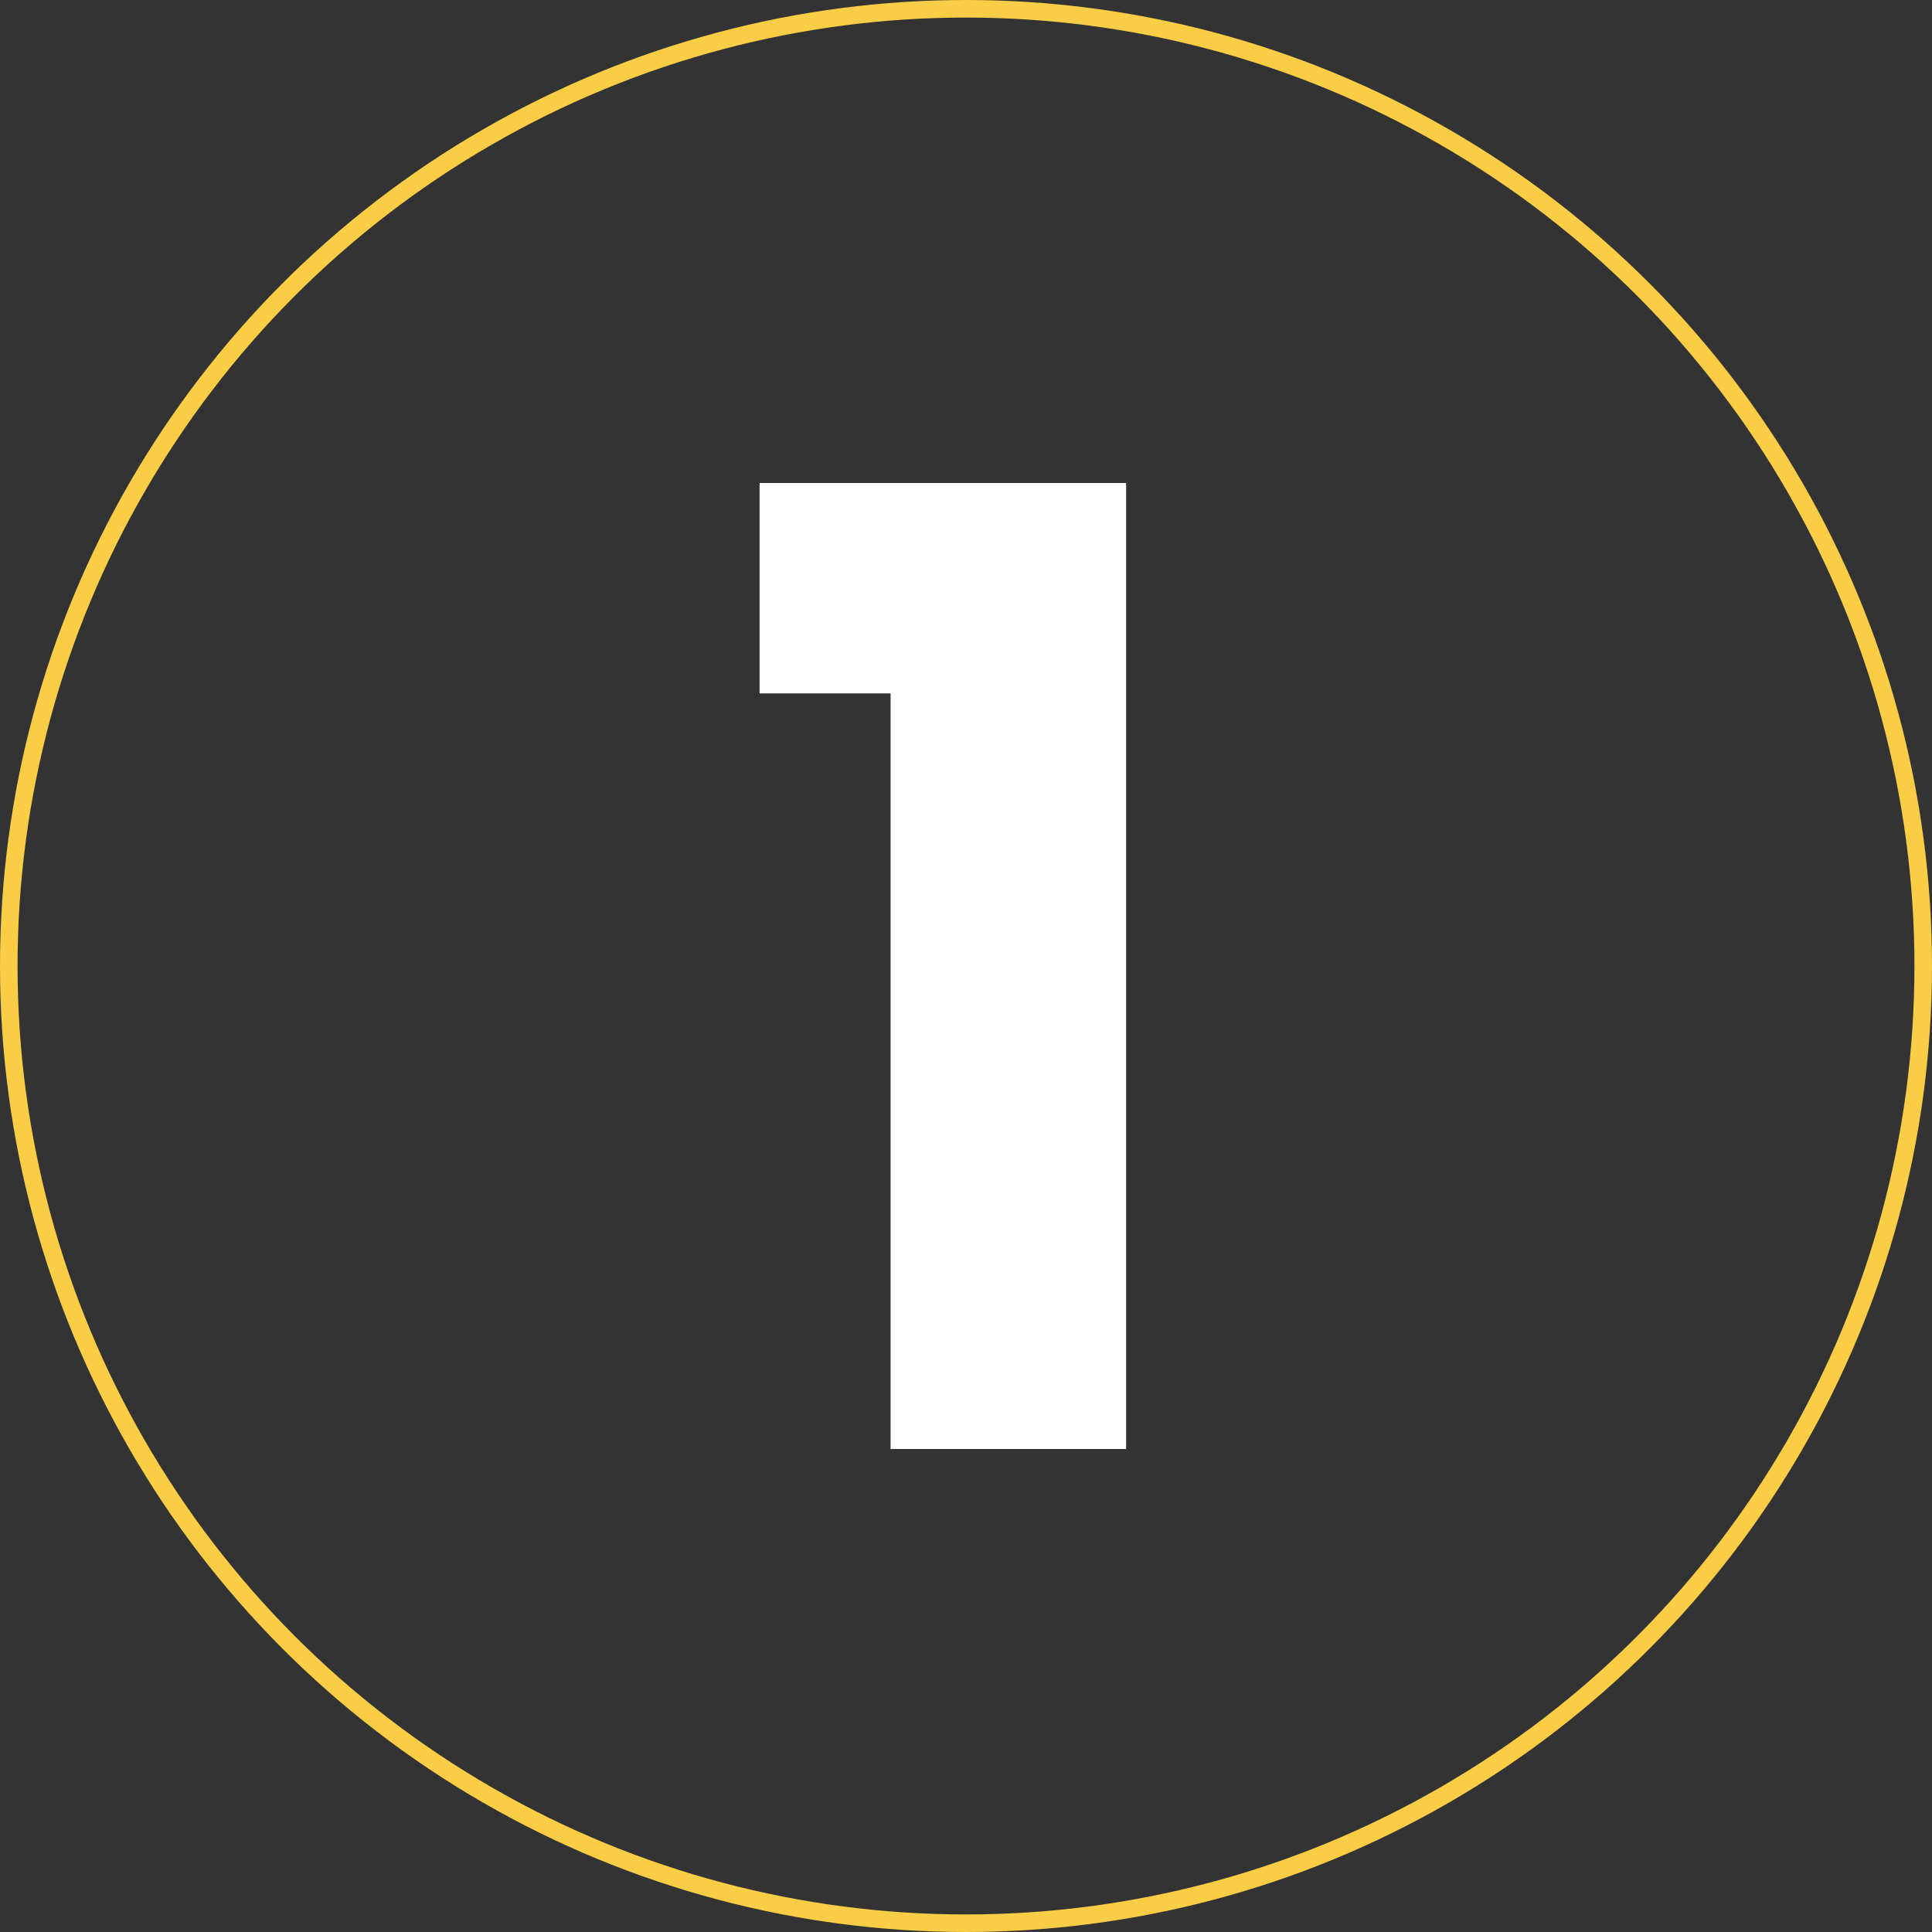
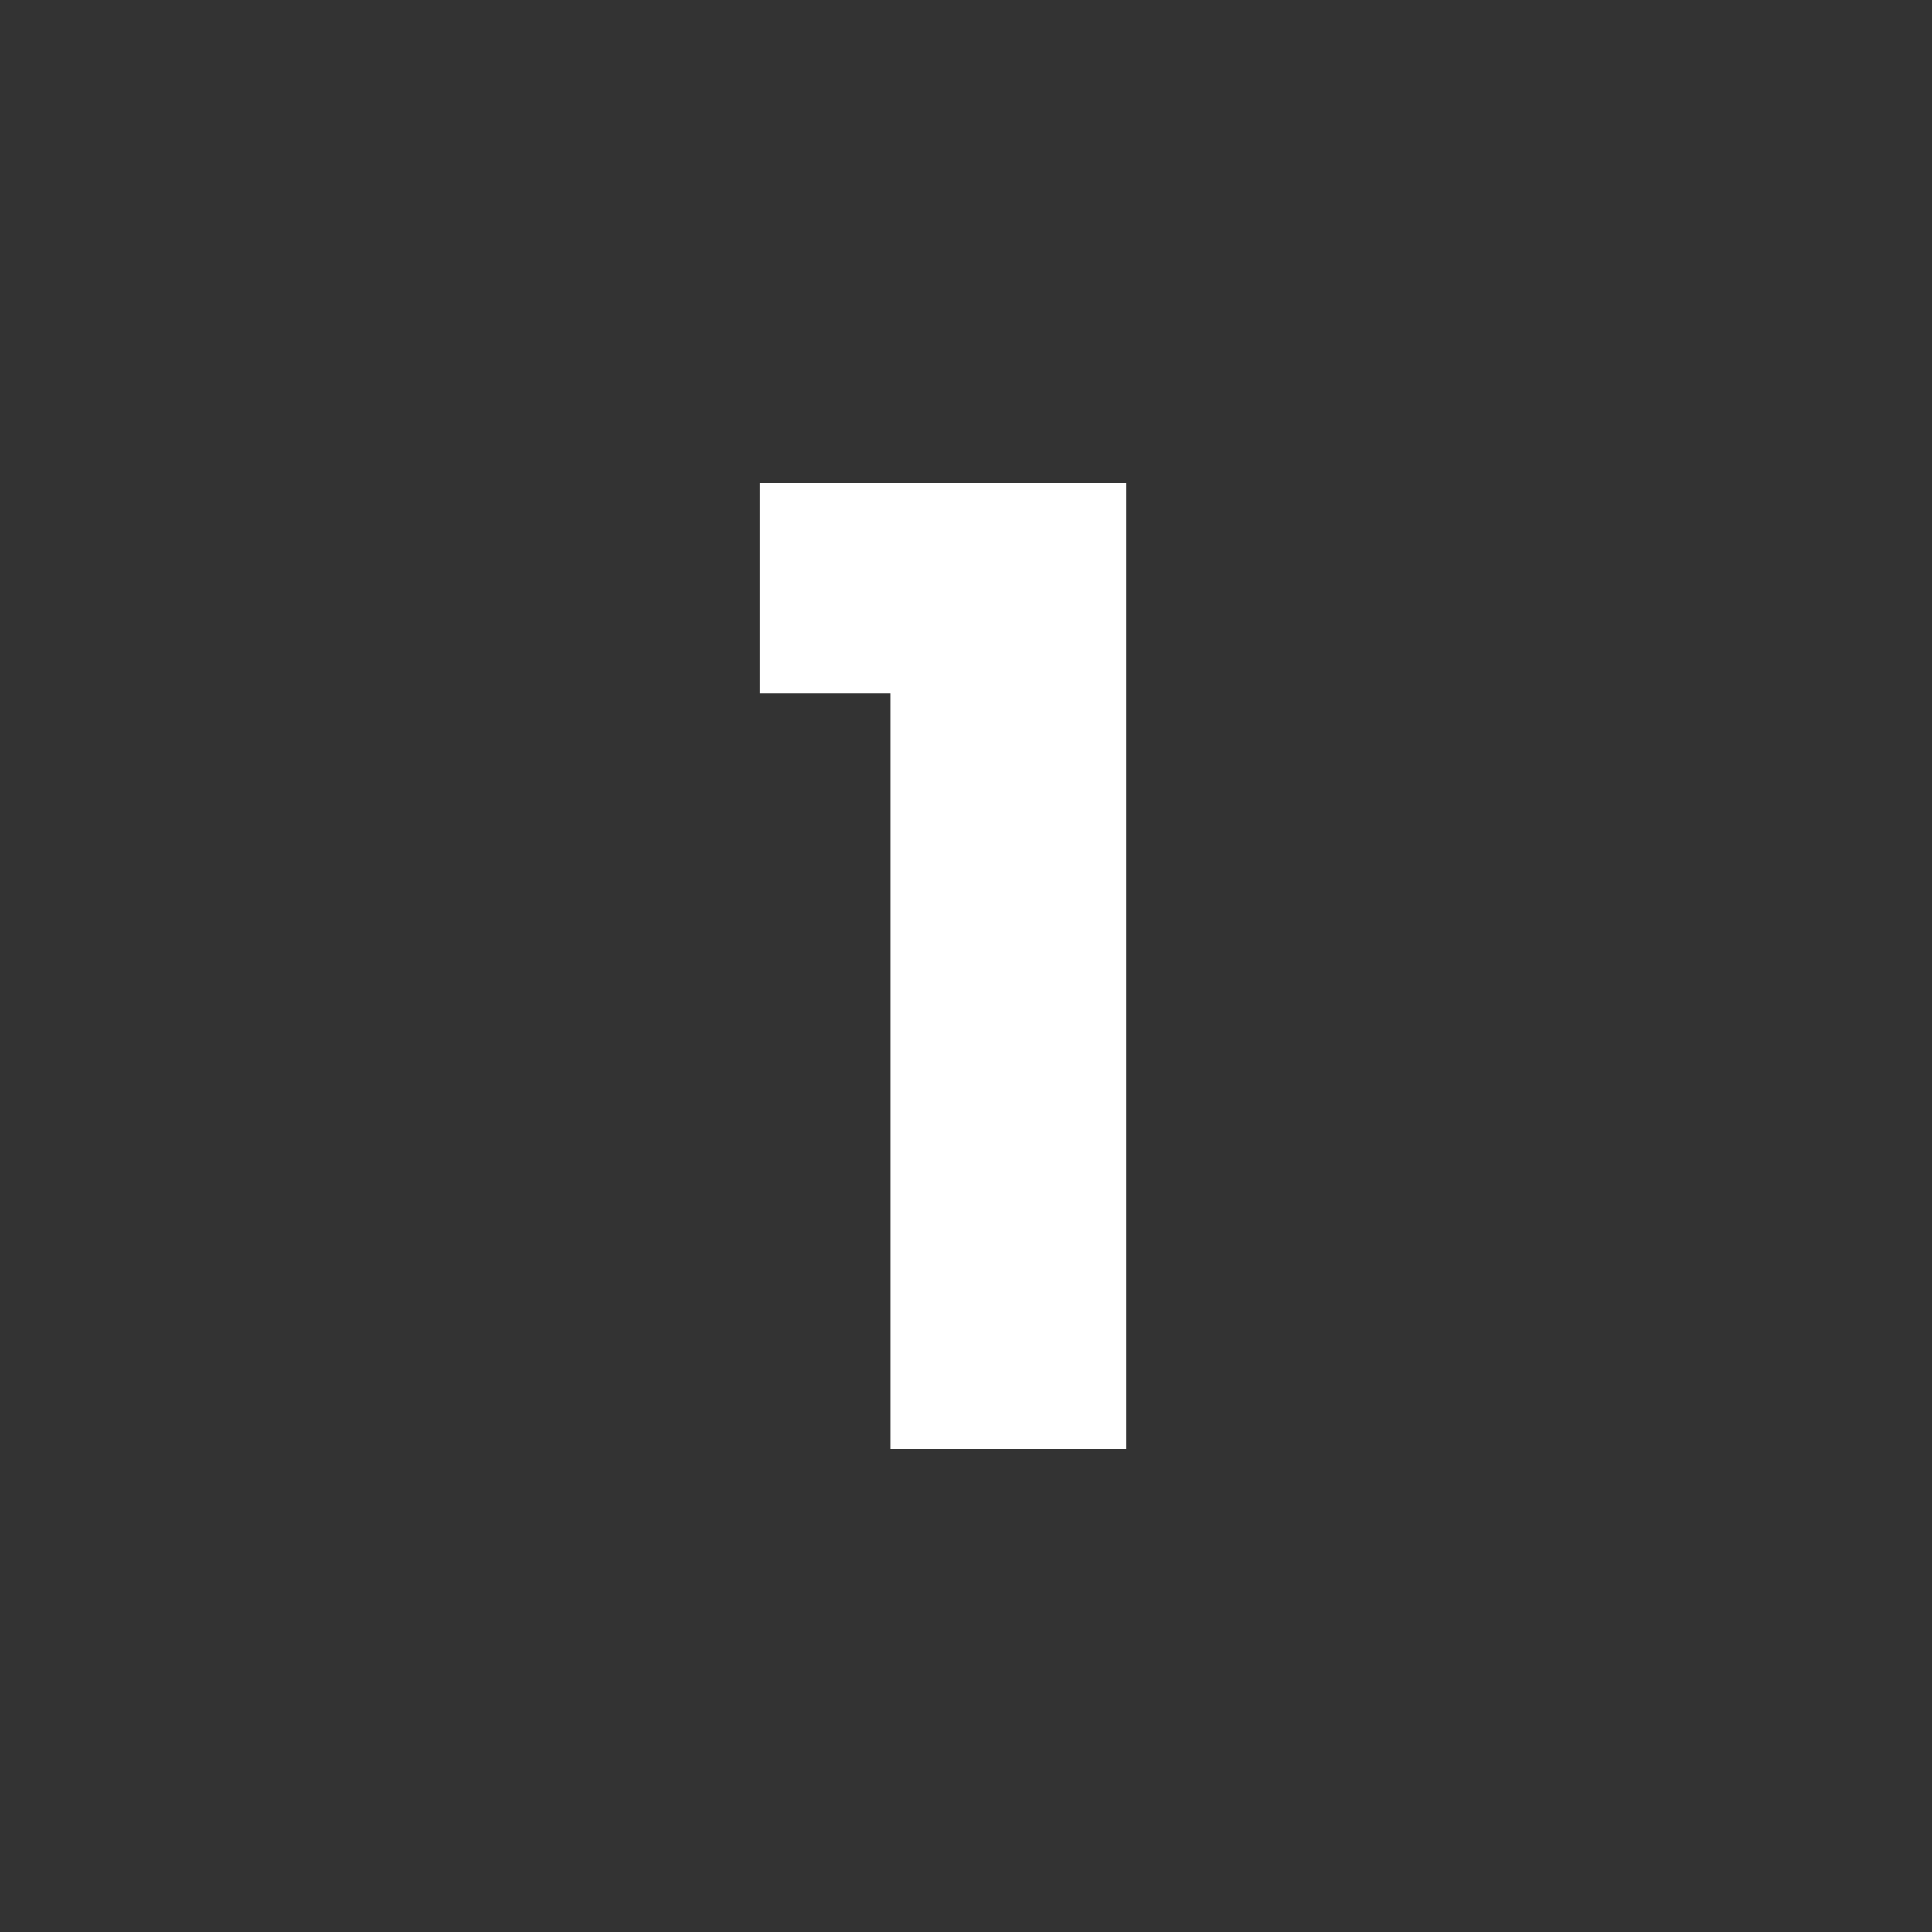
<svg xmlns="http://www.w3.org/2000/svg" width="110" height="110" viewBox="0 0 110 110">
  <rect x="0" y="0" width="110" height="110" fill="#333333" stroke="none" />
  <g transform="translate(-0.318)">
-     <path d="M8.89,16.31H22.3v-55H1.431v11.979H8.89Z" transform="translate(42.134 66.19)" fill="#fff" />
+     <path d="M8.89,16.31H22.3v-55H1.431v11.979H8.89" transform="translate(42.134 66.19)" fill="#fff" />
    <g transform="translate(0.318)" fill="none" stroke="#f9cd45" stroke-width="1">
      <circle cx="55" cy="55" r="55" stroke="none" />
-       <circle cx="55" cy="55" r="54.5" fill="none" />
    </g>
  </g>
</svg>